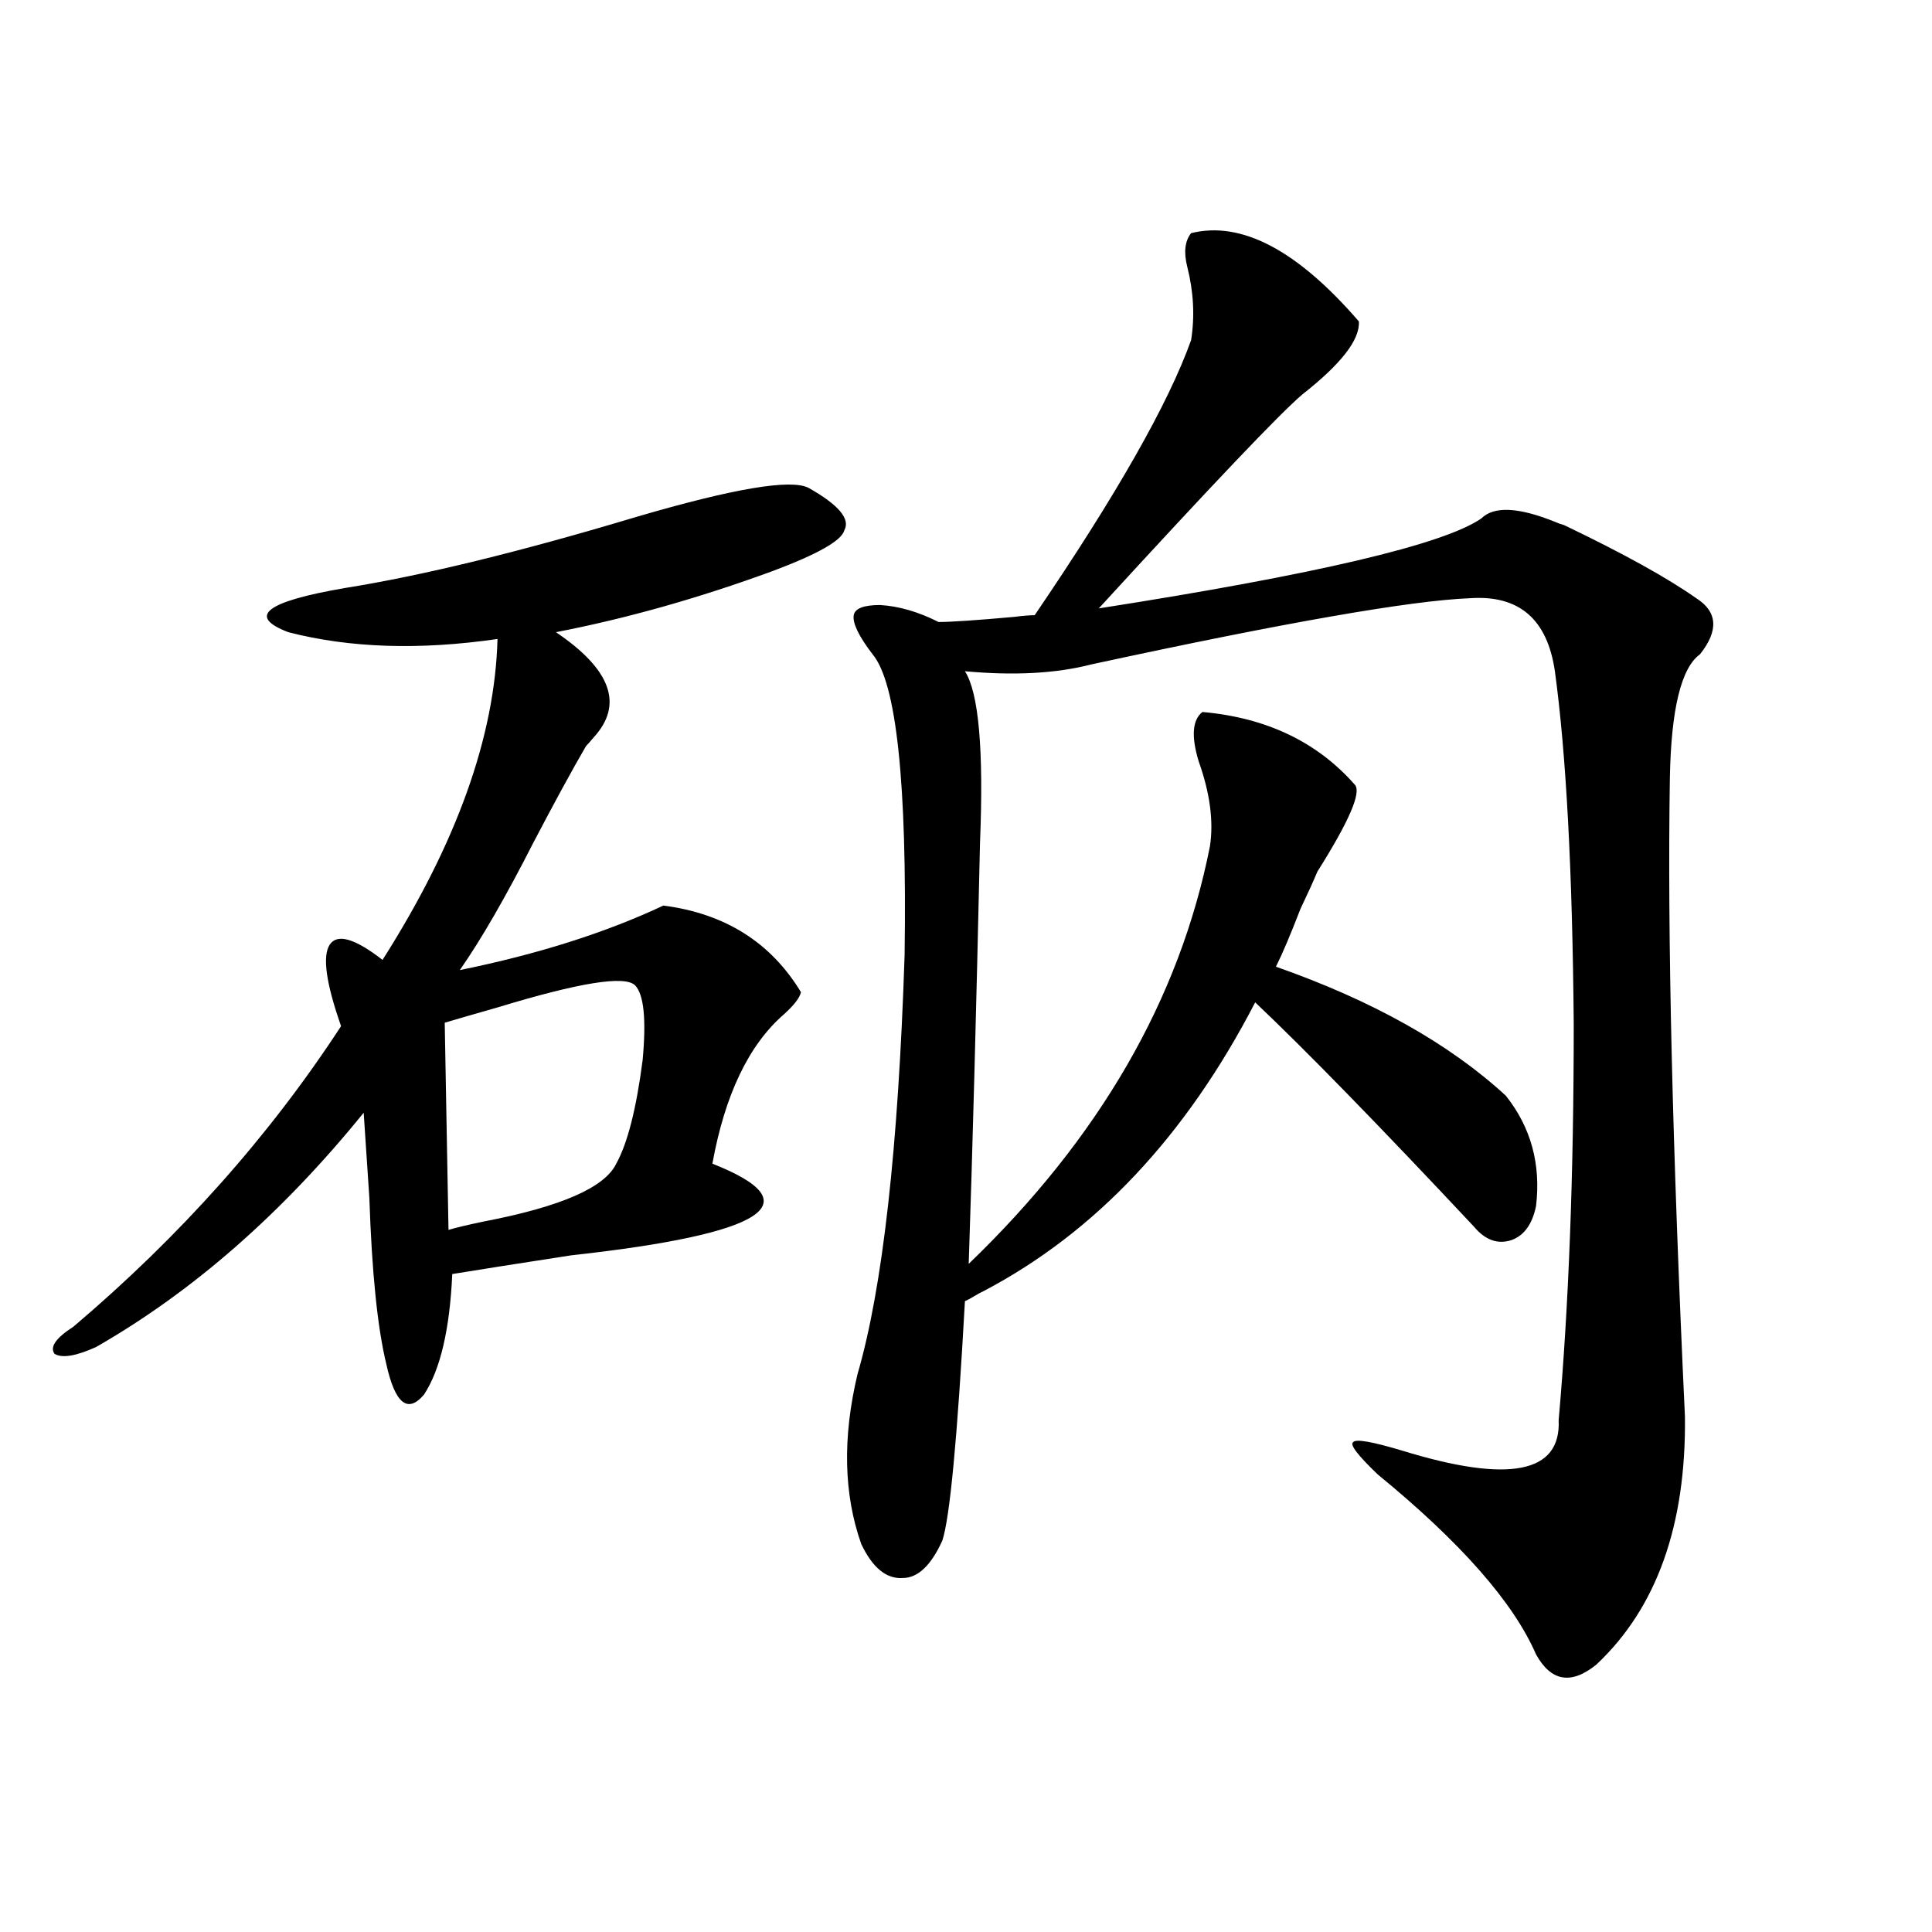
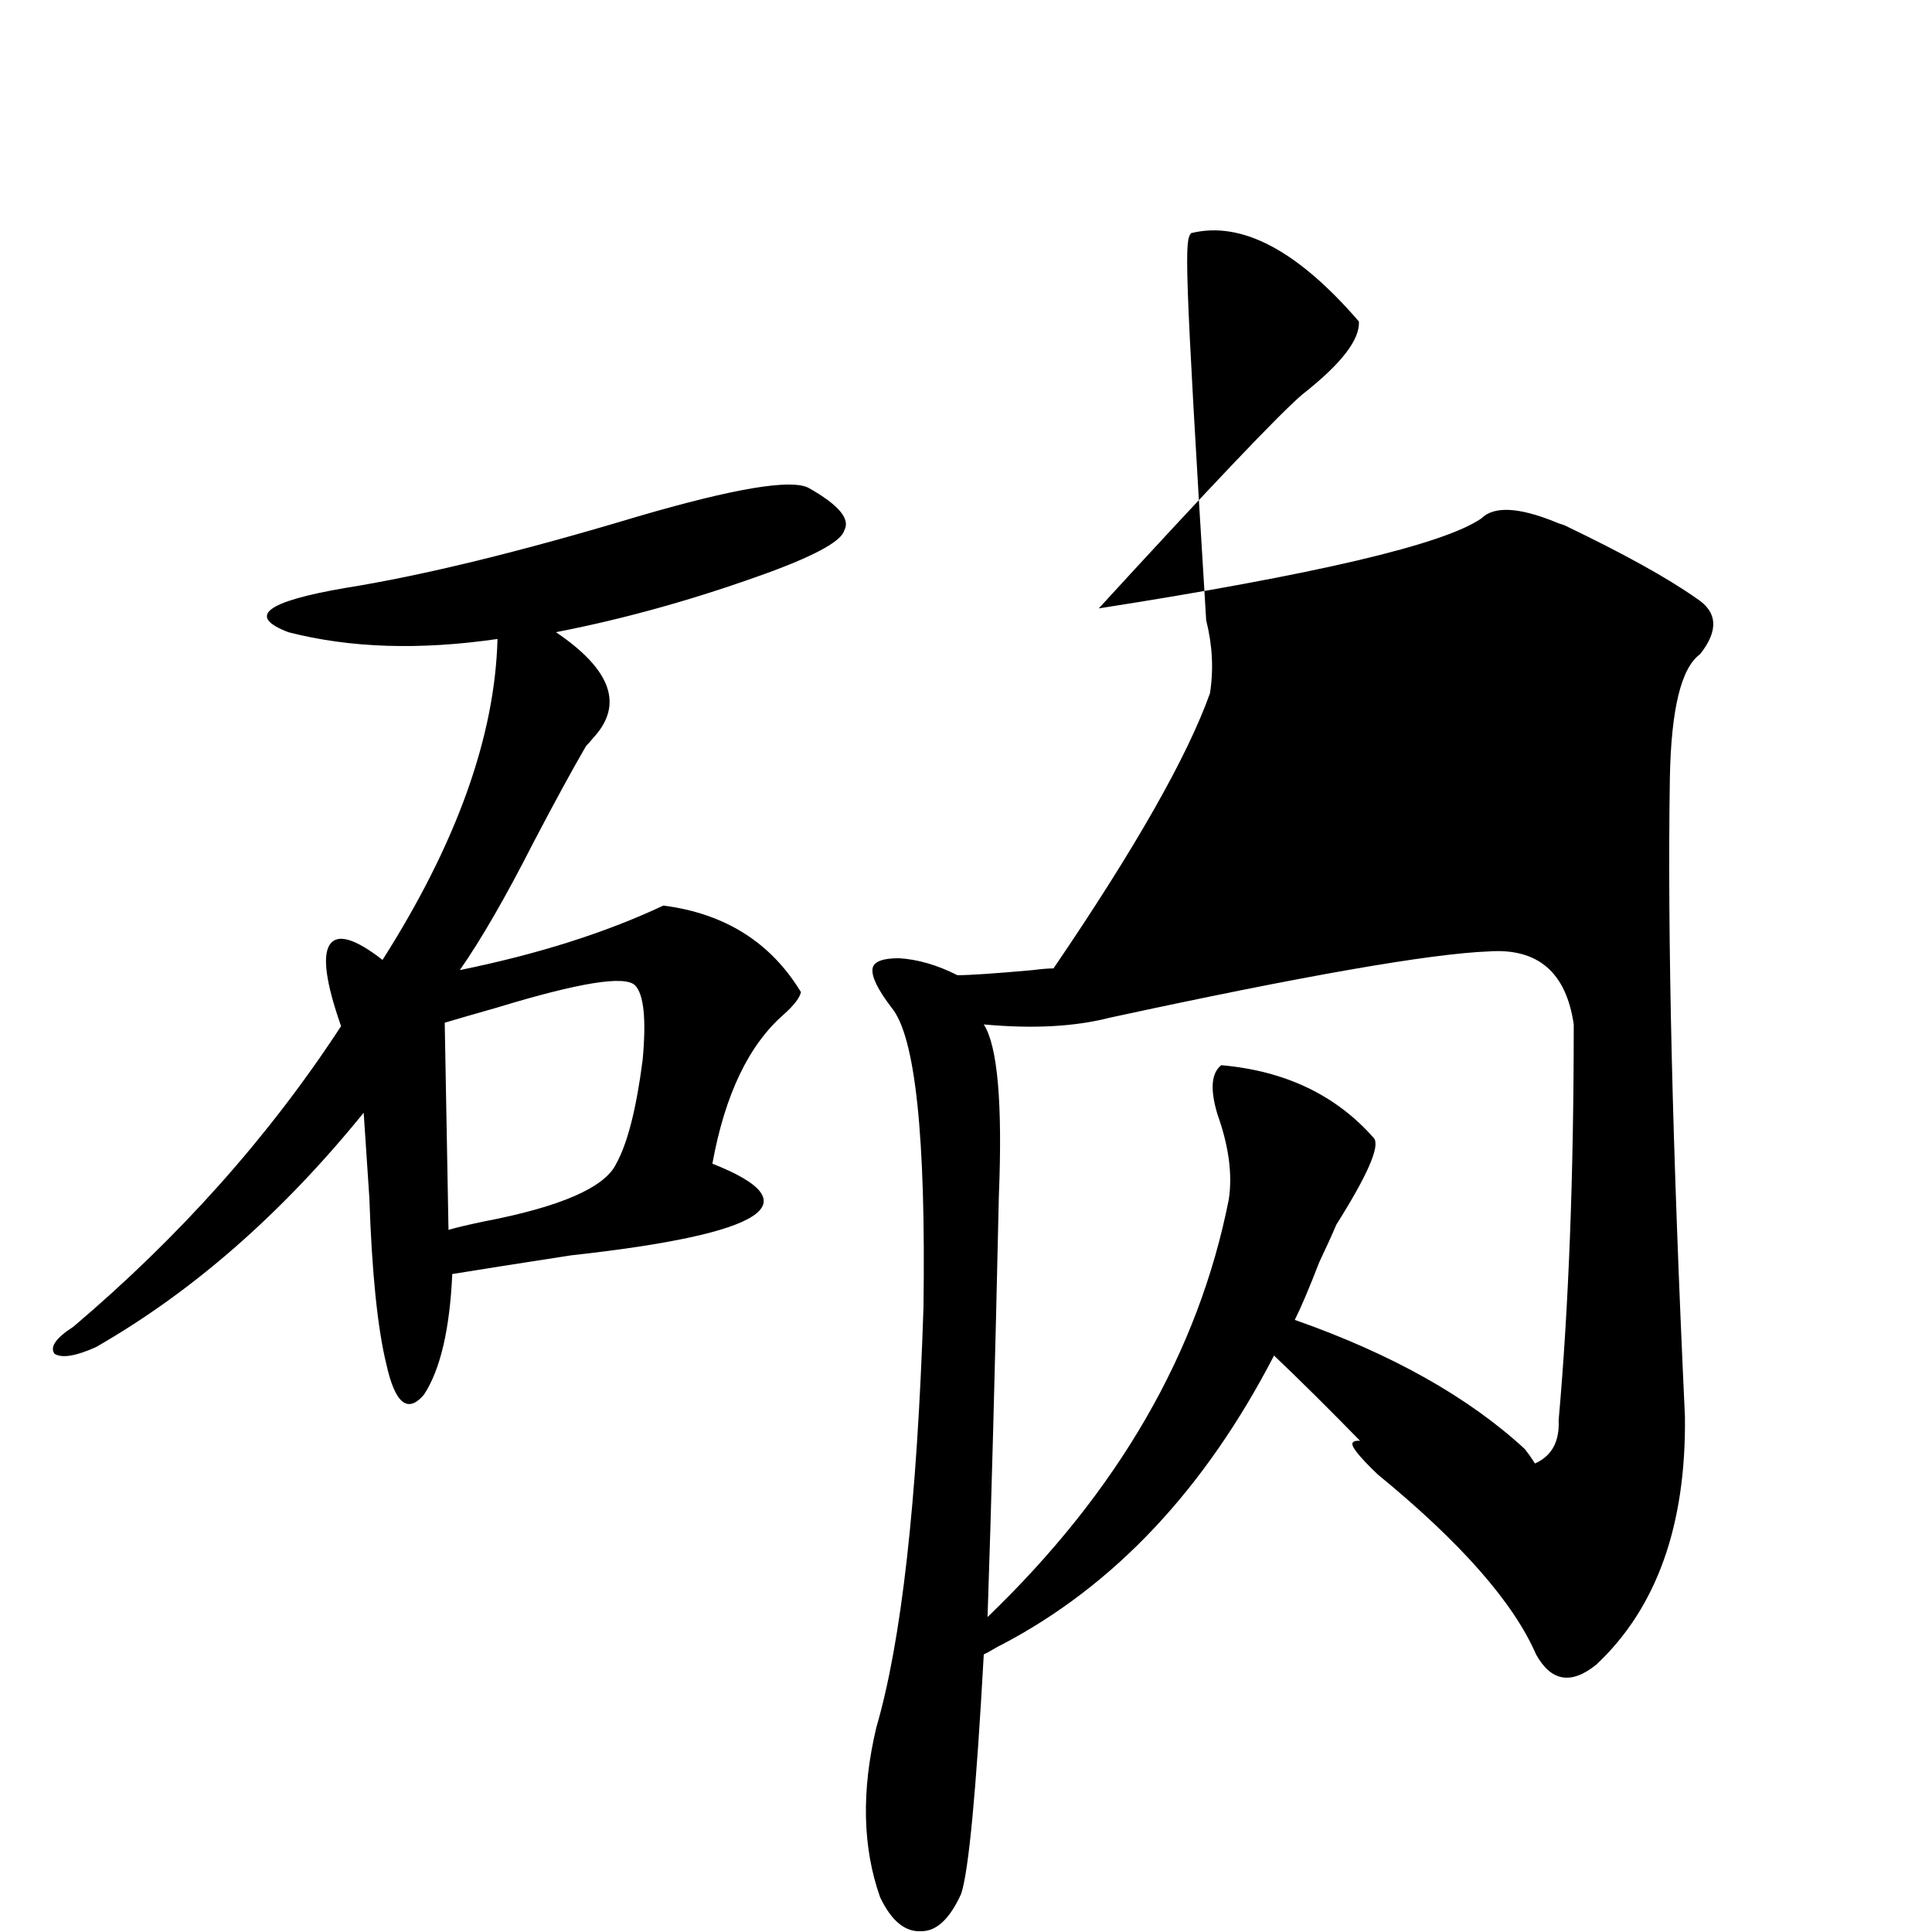
<svg xmlns="http://www.w3.org/2000/svg" version="1.1" id="图层_1" x="0px" y="0px" width="1000px" height="1000px" viewBox="0 0 1000 1000" enable-background="new 0 0 1000 1000" xml:space="preserve">
-   <path d="M418.478,252.504c15.609,8.789,21.783,16.122,18.536,21.973c-1.311,5.273-13.658,12.305-37.072,21.094  c-38.383,14.063-75.775,24.609-112.192,31.641c28.612,19.336,35.121,37.505,19.512,54.492c-1.951,2.349-3.262,3.817-3.902,4.395  c-7.164,12.305-16.265,29.004-27.316,50.098c-14.313,28.125-26.996,50.098-38.048,65.918c40.319-8.198,75.44-19.336,105.363-33.398  c31.859,4.106,55.608,19.048,71.218,44.824c-0.655,2.938-3.582,6.743-8.78,11.426c-18.216,15.82-30.578,41.61-37.072,77.344  c52.026,20.517,27.637,36.337-73.169,47.461c-26.676,4.106-47.163,7.333-61.462,9.668c-1.311,28.716-6.188,49.521-14.634,62.402  c-8.46,9.97-14.969,4.696-19.512-15.82c-4.558-18.745-7.484-47.461-8.78-86.133c-1.311-19.336-2.286-33.976-2.927-43.945  c-42.285,52.157-88.458,92.587-138.533,121.289c-10.411,4.696-17.561,5.864-21.463,3.516c-2.606-3.516,0.641-8.198,9.756-14.063  c55.273-46.87,101.461-98.726,138.533-155.566c-7.805-22.261-9.756-36.323-5.854-42.188c3.902-5.851,13.003-3.214,27.316,7.91  c38.368-60.343,58.2-115.714,59.511-166.113c-40.334,5.864-76.431,4.696-108.29-3.516c-21.463-8.198-11.707-15.82,29.268-22.852  c40.319-6.44,90.729-18.745,151.216-36.914C379.774,252.806,409.362,247.821,418.478,252.504z M328.724,510.023  c-5.213-5.273-28.947-1.456-71.218,11.426c-12.362,3.516-21.463,6.152-27.316,7.91l1.951,107.227  c3.902-1.167,10.076-2.637,18.536-4.395c39.664-7.608,62.438-17.578,68.291-29.883c5.854-10.547,10.396-28.413,13.658-53.613  C334.577,527.602,333.267,514.72,328.724,510.023z M616.521,120.668c26.006-6.44,54.953,8.789,86.827,45.703  c0.641,9.38-9.115,21.973-29.268,37.793c-11.707,9.97-46.828,46.884-105.363,110.742c112.513-17.578,178.532-33.097,198.044-46.582  c6.494-6.44,19.177-5.851,38.048,1.758c1.296,0.591,2.927,1.181,4.878,1.758c30.563,14.653,53.322,27.246,68.291,37.793  c11.052,7.031,11.707,16.699,1.951,29.004c-9.756,7.031-14.969,28.427-15.609,64.16c-1.311,81.45,1.296,191.602,7.805,330.469  c0.641,56.25-14.634,99.015-45.853,128.32c-13.018,10.547-23.414,8.789-31.219-5.273c-11.707-26.958-39.023-58.008-81.949-93.164  c-10.411-9.956-14.634-15.519-12.683-16.699c1.296-1.758,9.756-0.288,25.365,4.395c55.273,17.001,82.27,11.728,80.974-15.82  c5.198-58.585,7.805-126.851,7.805-204.785c-0.655-79.102-3.902-140.034-9.756-182.813c-3.902-26.944-18.536-39.551-43.901-37.793  c-30.578,1.181-95.942,12.606-196.093,34.277c-18.216,4.696-39.999,5.864-65.364,3.516c7.149,11.138,9.756,40.731,7.805,88.77  c-1.951,87.891-3.902,160.552-5.854,217.969c67.636-65.039,109.266-137.109,124.875-216.211c1.951-12.882,0-27.534-5.854-43.945  c-3.902-12.882-3.262-21.382,1.951-25.488c33.17,2.938,59.511,15.532,79.022,37.793c3.247,4.106-3.262,19.048-19.512,44.824  c-1.951,4.696-4.878,11.138-8.78,19.336c-5.213,13.485-9.436,23.442-12.683,29.883c50.075,17.578,89.754,39.853,119.021,66.797  c13.003,16.411,18.201,35.458,15.609,57.129c-1.951,9.38-6.188,15.243-12.683,17.578c-7.164,2.349-13.658,0-19.512-7.031  c-49.435-52.734-87.162-91.406-113.168-116.016c-35.776,69.146-82.604,118.954-140.484,149.414c-1.311,0.591-2.927,1.47-4.878,2.637  c-1.951,1.181-3.582,2.06-4.878,2.637c-3.902,70.903-7.805,112.212-11.707,123.926c-5.854,12.896-12.683,19.336-20.487,19.336  c-8.46,0.577-15.609-5.273-21.463-17.578c-9.115-25.776-9.756-55.069-1.951-87.891c13.003-44.522,21.128-116.895,24.39-217.09  c1.296-89.058-4.237-140.913-16.585-155.566c-7.164-9.366-10.411-16.108-9.756-20.215c0.641-3.516,5.198-5.273,13.658-5.273  c9.756,0.591,19.832,3.516,30.243,8.789c6.494,0,19.512-0.879,39.023-2.637c4.543-0.577,8.125-0.879,10.731-0.879  c42.271-62.101,69.267-109.562,80.974-142.383c1.951-12.305,1.296-24.897-1.951-37.793  C612.619,130.638,613.26,124.774,616.521,120.668z" />
+   <path d="M418.478,252.504c15.609,8.789,21.783,16.122,18.536,21.973c-1.311,5.273-13.658,12.305-37.072,21.094  c-38.383,14.063-75.775,24.609-112.192,31.641c28.612,19.336,35.121,37.505,19.512,54.492c-1.951,2.349-3.262,3.817-3.902,4.395  c-7.164,12.305-16.265,29.004-27.316,50.098c-14.313,28.125-26.996,50.098-38.048,65.918c40.319-8.198,75.44-19.336,105.363-33.398  c31.859,4.106,55.608,19.048,71.218,44.824c-0.655,2.938-3.582,6.743-8.78,11.426c-18.216,15.82-30.578,41.61-37.072,77.344  c52.026,20.517,27.637,36.337-73.169,47.461c-26.676,4.106-47.163,7.333-61.462,9.668c-1.311,28.716-6.188,49.521-14.634,62.402  c-8.46,9.97-14.969,4.696-19.512-15.82c-4.558-18.745-7.484-47.461-8.78-86.133c-1.311-19.336-2.286-33.976-2.927-43.945  c-42.285,52.157-88.458,92.587-138.533,121.289c-10.411,4.696-17.561,5.864-21.463,3.516c-2.606-3.516,0.641-8.198,9.756-14.063  c55.273-46.87,101.461-98.726,138.533-155.566c-7.805-22.261-9.756-36.323-5.854-42.188c3.902-5.851,13.003-3.214,27.316,7.91  c38.368-60.343,58.2-115.714,59.511-166.113c-40.334,5.864-76.431,4.696-108.29-3.516c-21.463-8.198-11.707-15.82,29.268-22.852  c40.319-6.44,90.729-18.745,151.216-36.914C379.774,252.806,409.362,247.821,418.478,252.504z M328.724,510.023  c-5.213-5.273-28.947-1.456-71.218,11.426c-12.362,3.516-21.463,6.152-27.316,7.91l1.951,107.227  c3.902-1.167,10.076-2.637,18.536-4.395c39.664-7.608,62.438-17.578,68.291-29.883c5.854-10.547,10.396-28.413,13.658-53.613  C334.577,527.602,333.267,514.72,328.724,510.023z M616.521,120.668c26.006-6.44,54.953,8.789,86.827,45.703  c0.641,9.38-9.115,21.973-29.268,37.793c-11.707,9.97-46.828,46.884-105.363,110.742c112.513-17.578,178.532-33.097,198.044-46.582  c6.494-6.44,19.177-5.851,38.048,1.758c1.296,0.591,2.927,1.181,4.878,1.758c30.563,14.653,53.322,27.246,68.291,37.793  c11.052,7.031,11.707,16.699,1.951,29.004c-9.756,7.031-14.969,28.427-15.609,64.16c-1.311,81.45,1.296,191.602,7.805,330.469  c0.641,56.25-14.634,99.015-45.853,128.32c-13.018,10.547-23.414,8.789-31.219-5.273c-11.707-26.958-39.023-58.008-81.949-93.164  c-10.411-9.956-14.634-15.519-12.683-16.699c1.296-1.758,9.756-0.288,25.365,4.395c55.273,17.001,82.27,11.728,80.974-15.82  c5.198-58.585,7.805-126.851,7.805-204.785c-3.902-26.944-18.536-39.551-43.901-37.793  c-30.578,1.181-95.942,12.606-196.093,34.277c-18.216,4.696-39.999,5.864-65.364,3.516c7.149,11.138,9.756,40.731,7.805,88.77  c-1.951,87.891-3.902,160.552-5.854,217.969c67.636-65.039,109.266-137.109,124.875-216.211c1.951-12.882,0-27.534-5.854-43.945  c-3.902-12.882-3.262-21.382,1.951-25.488c33.17,2.938,59.511,15.532,79.022,37.793c3.247,4.106-3.262,19.048-19.512,44.824  c-1.951,4.696-4.878,11.138-8.78,19.336c-5.213,13.485-9.436,23.442-12.683,29.883c50.075,17.578,89.754,39.853,119.021,66.797  c13.003,16.411,18.201,35.458,15.609,57.129c-1.951,9.38-6.188,15.243-12.683,17.578c-7.164,2.349-13.658,0-19.512-7.031  c-49.435-52.734-87.162-91.406-113.168-116.016c-35.776,69.146-82.604,118.954-140.484,149.414c-1.311,0.591-2.927,1.47-4.878,2.637  c-1.951,1.181-3.582,2.06-4.878,2.637c-3.902,70.903-7.805,112.212-11.707,123.926c-5.854,12.896-12.683,19.336-20.487,19.336  c-8.46,0.577-15.609-5.273-21.463-17.578c-9.115-25.776-9.756-55.069-1.951-87.891c13.003-44.522,21.128-116.895,24.39-217.09  c1.296-89.058-4.237-140.913-16.585-155.566c-7.164-9.366-10.411-16.108-9.756-20.215c0.641-3.516,5.198-5.273,13.658-5.273  c9.756,0.591,19.832,3.516,30.243,8.789c6.494,0,19.512-0.879,39.023-2.637c4.543-0.577,8.125-0.879,10.731-0.879  c42.271-62.101,69.267-109.562,80.974-142.383c1.951-12.305,1.296-24.897-1.951-37.793  C612.619,130.638,613.26,124.774,616.521,120.668z" />
</svg>